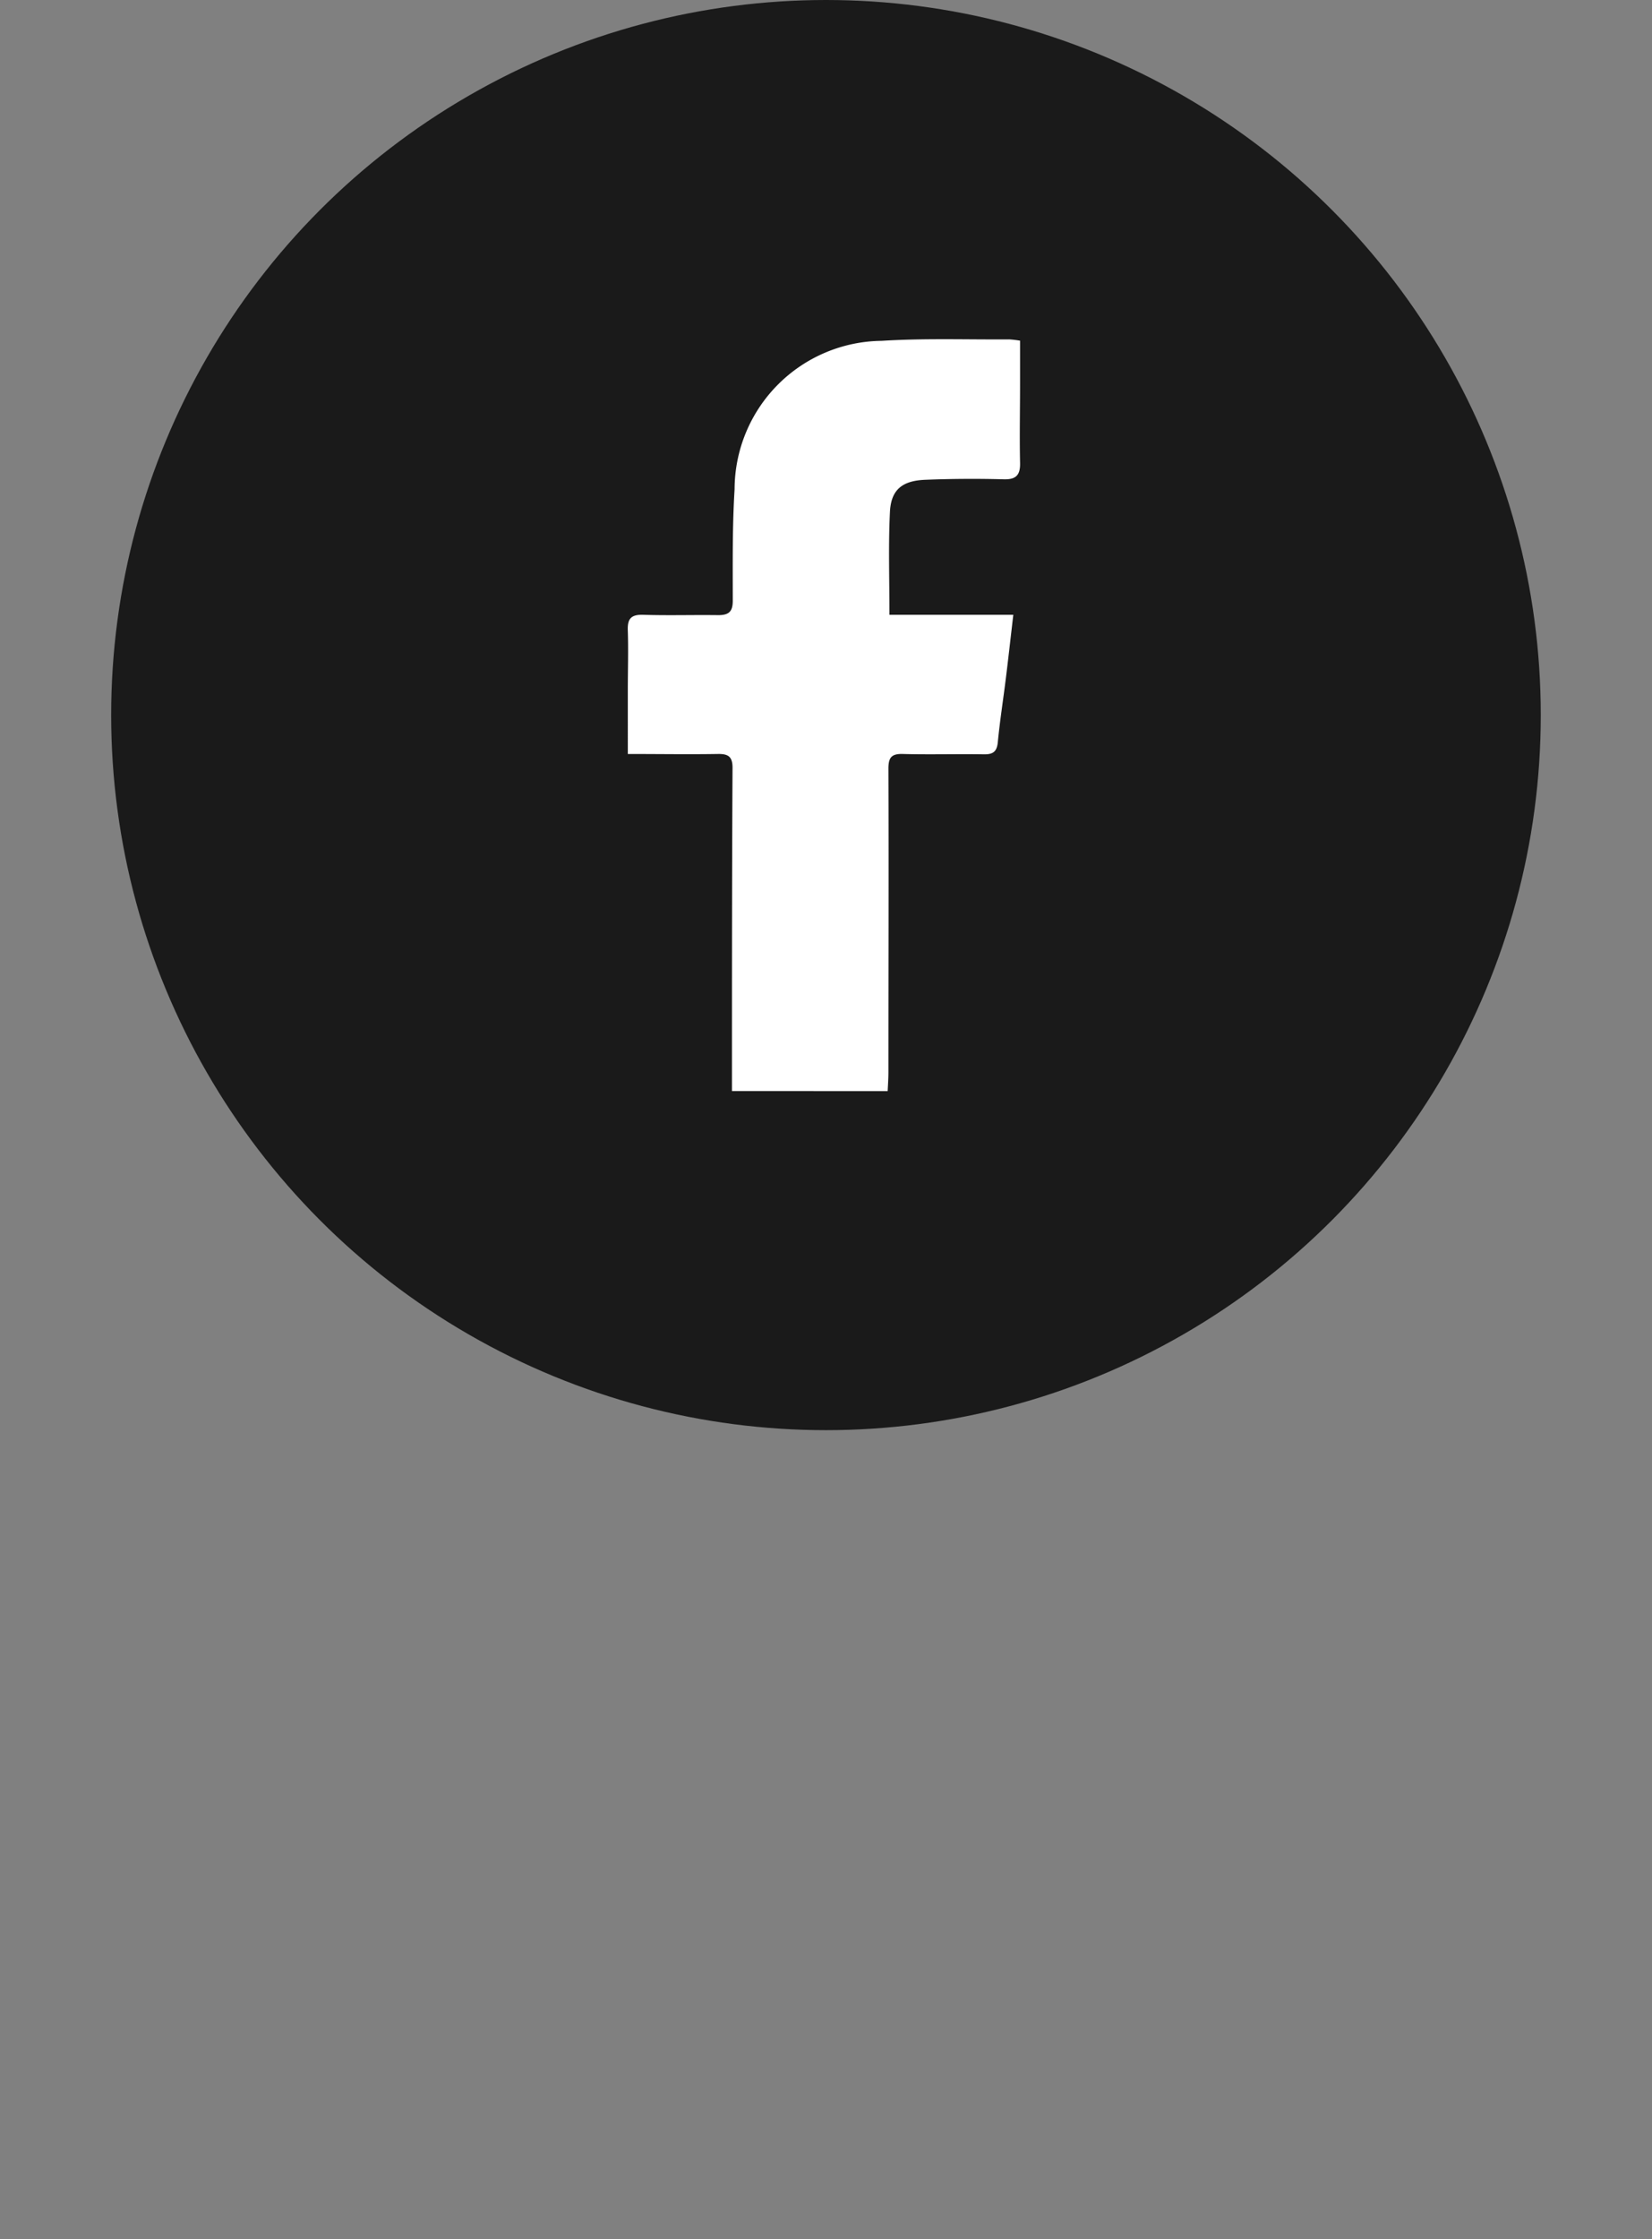
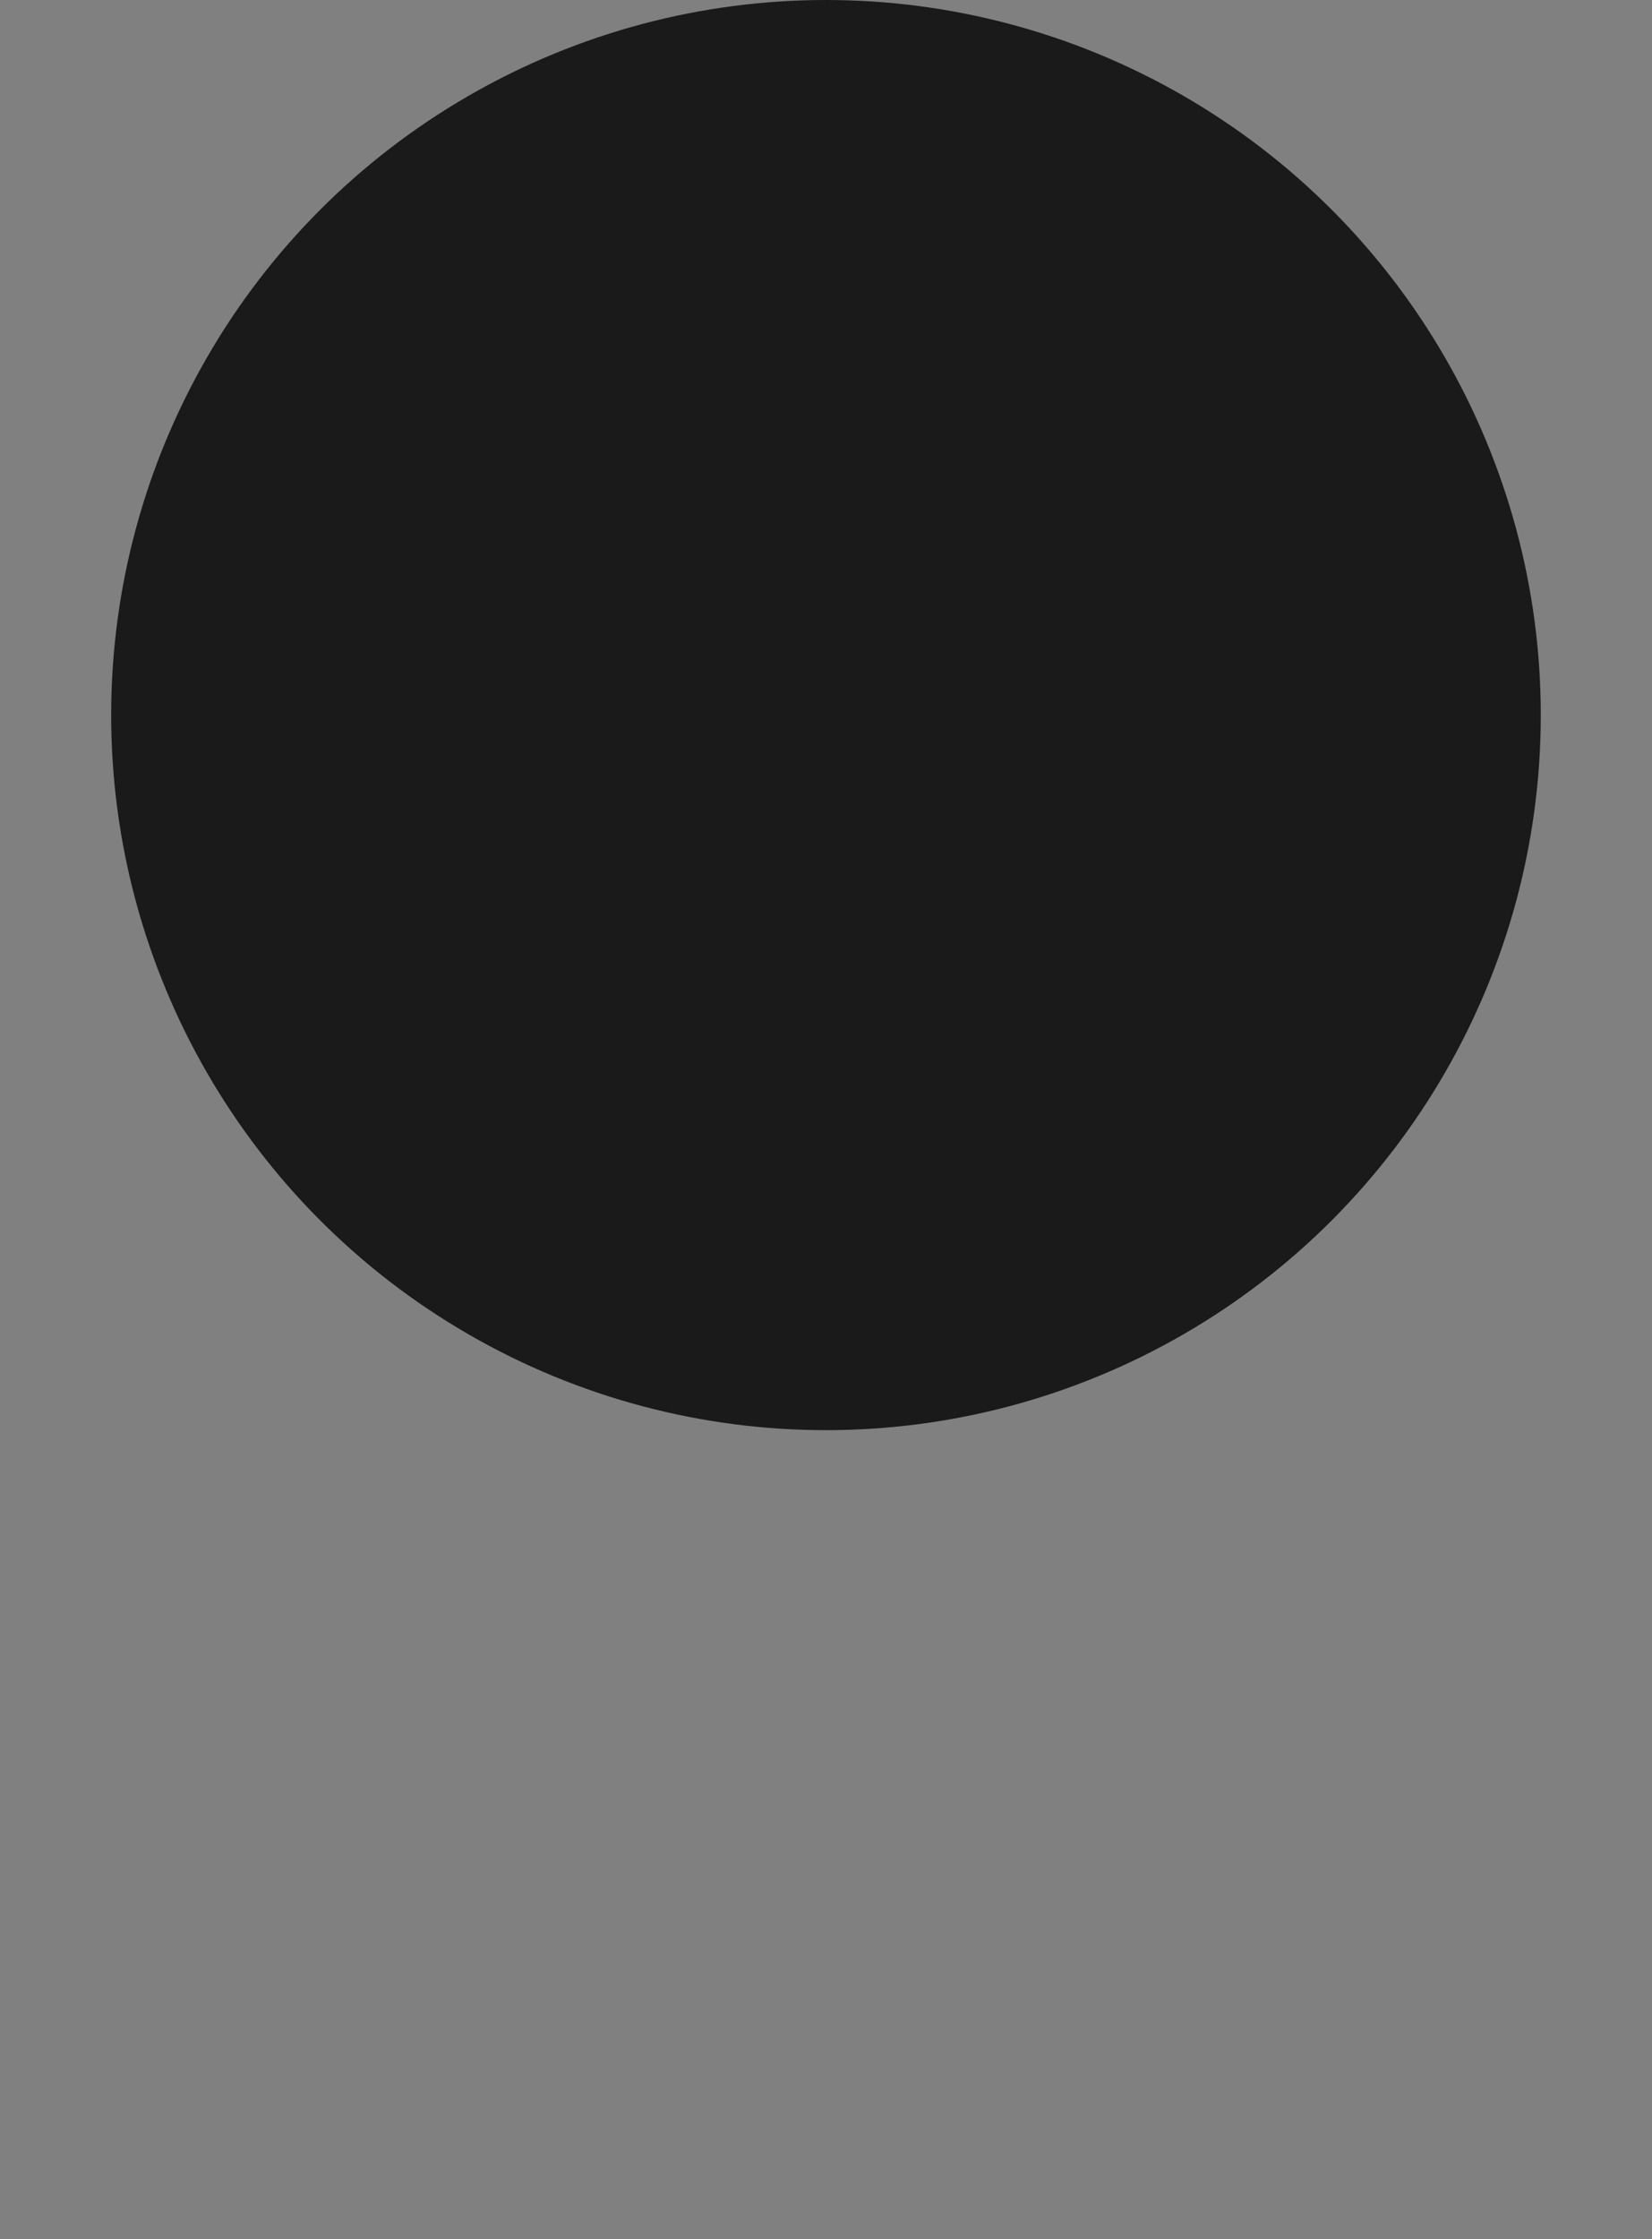
<svg xmlns="http://www.w3.org/2000/svg" width="28.889" height="39.143" viewBox="0 0 28.889 39.143">
  <rect x="0" y="0" width="28.889" height="39.143" fill="#808080" stroke="none" />
  <defs>
    <style> .cls-1 { fill: #1a1a1a; } .cls-2 { fill: #fff; } </style>
  </defs>
  <title>sns_icon</title>
  <g id="レイヤー_1" data-name="レイヤー 1">
    <g>
      <circle class="cls-1" cx="14.444" cy="12.5" r="12.5" />
-       <path class="cls-2" d="M12.8,19.072c0-1.885,0-3.769.01-5.654,0-.2-.084-.242-.263-.238-.511.008-1.023,0-1.568,0V12.057c0-.343.011-.686,0-1.028-.01-.209.052-.289.27-.282.436.014.874,0,1.31.006.188,0,.255-.062.255-.252,0-.65-.008-1.3.032-1.951a2.6,2.6,0,0,1,2.57-2.592c.743-.047,1.49-.02,2.234-.025a1.792,1.792,0,0,1,.188.022V6.7c0,.462-.01.925,0,1.387.007.229-.079.3-.3.291-.453-.012-.908-.009-1.361.009-.406.017-.6.178-.615.576-.028.579-.008,1.16-.008,1.784h2.166c-.047.4-.086.754-.13,1.107-.046.374-.105.746-.141,1.12-.016.168-.086.214-.244.212-.471-.008-.943.007-1.414-.006-.209-.007-.256.068-.255.266.007,1.765,0,3.529,0,5.294,0,.111-.008.222-.013.333Z" />
    </g>
  </g>
</svg>